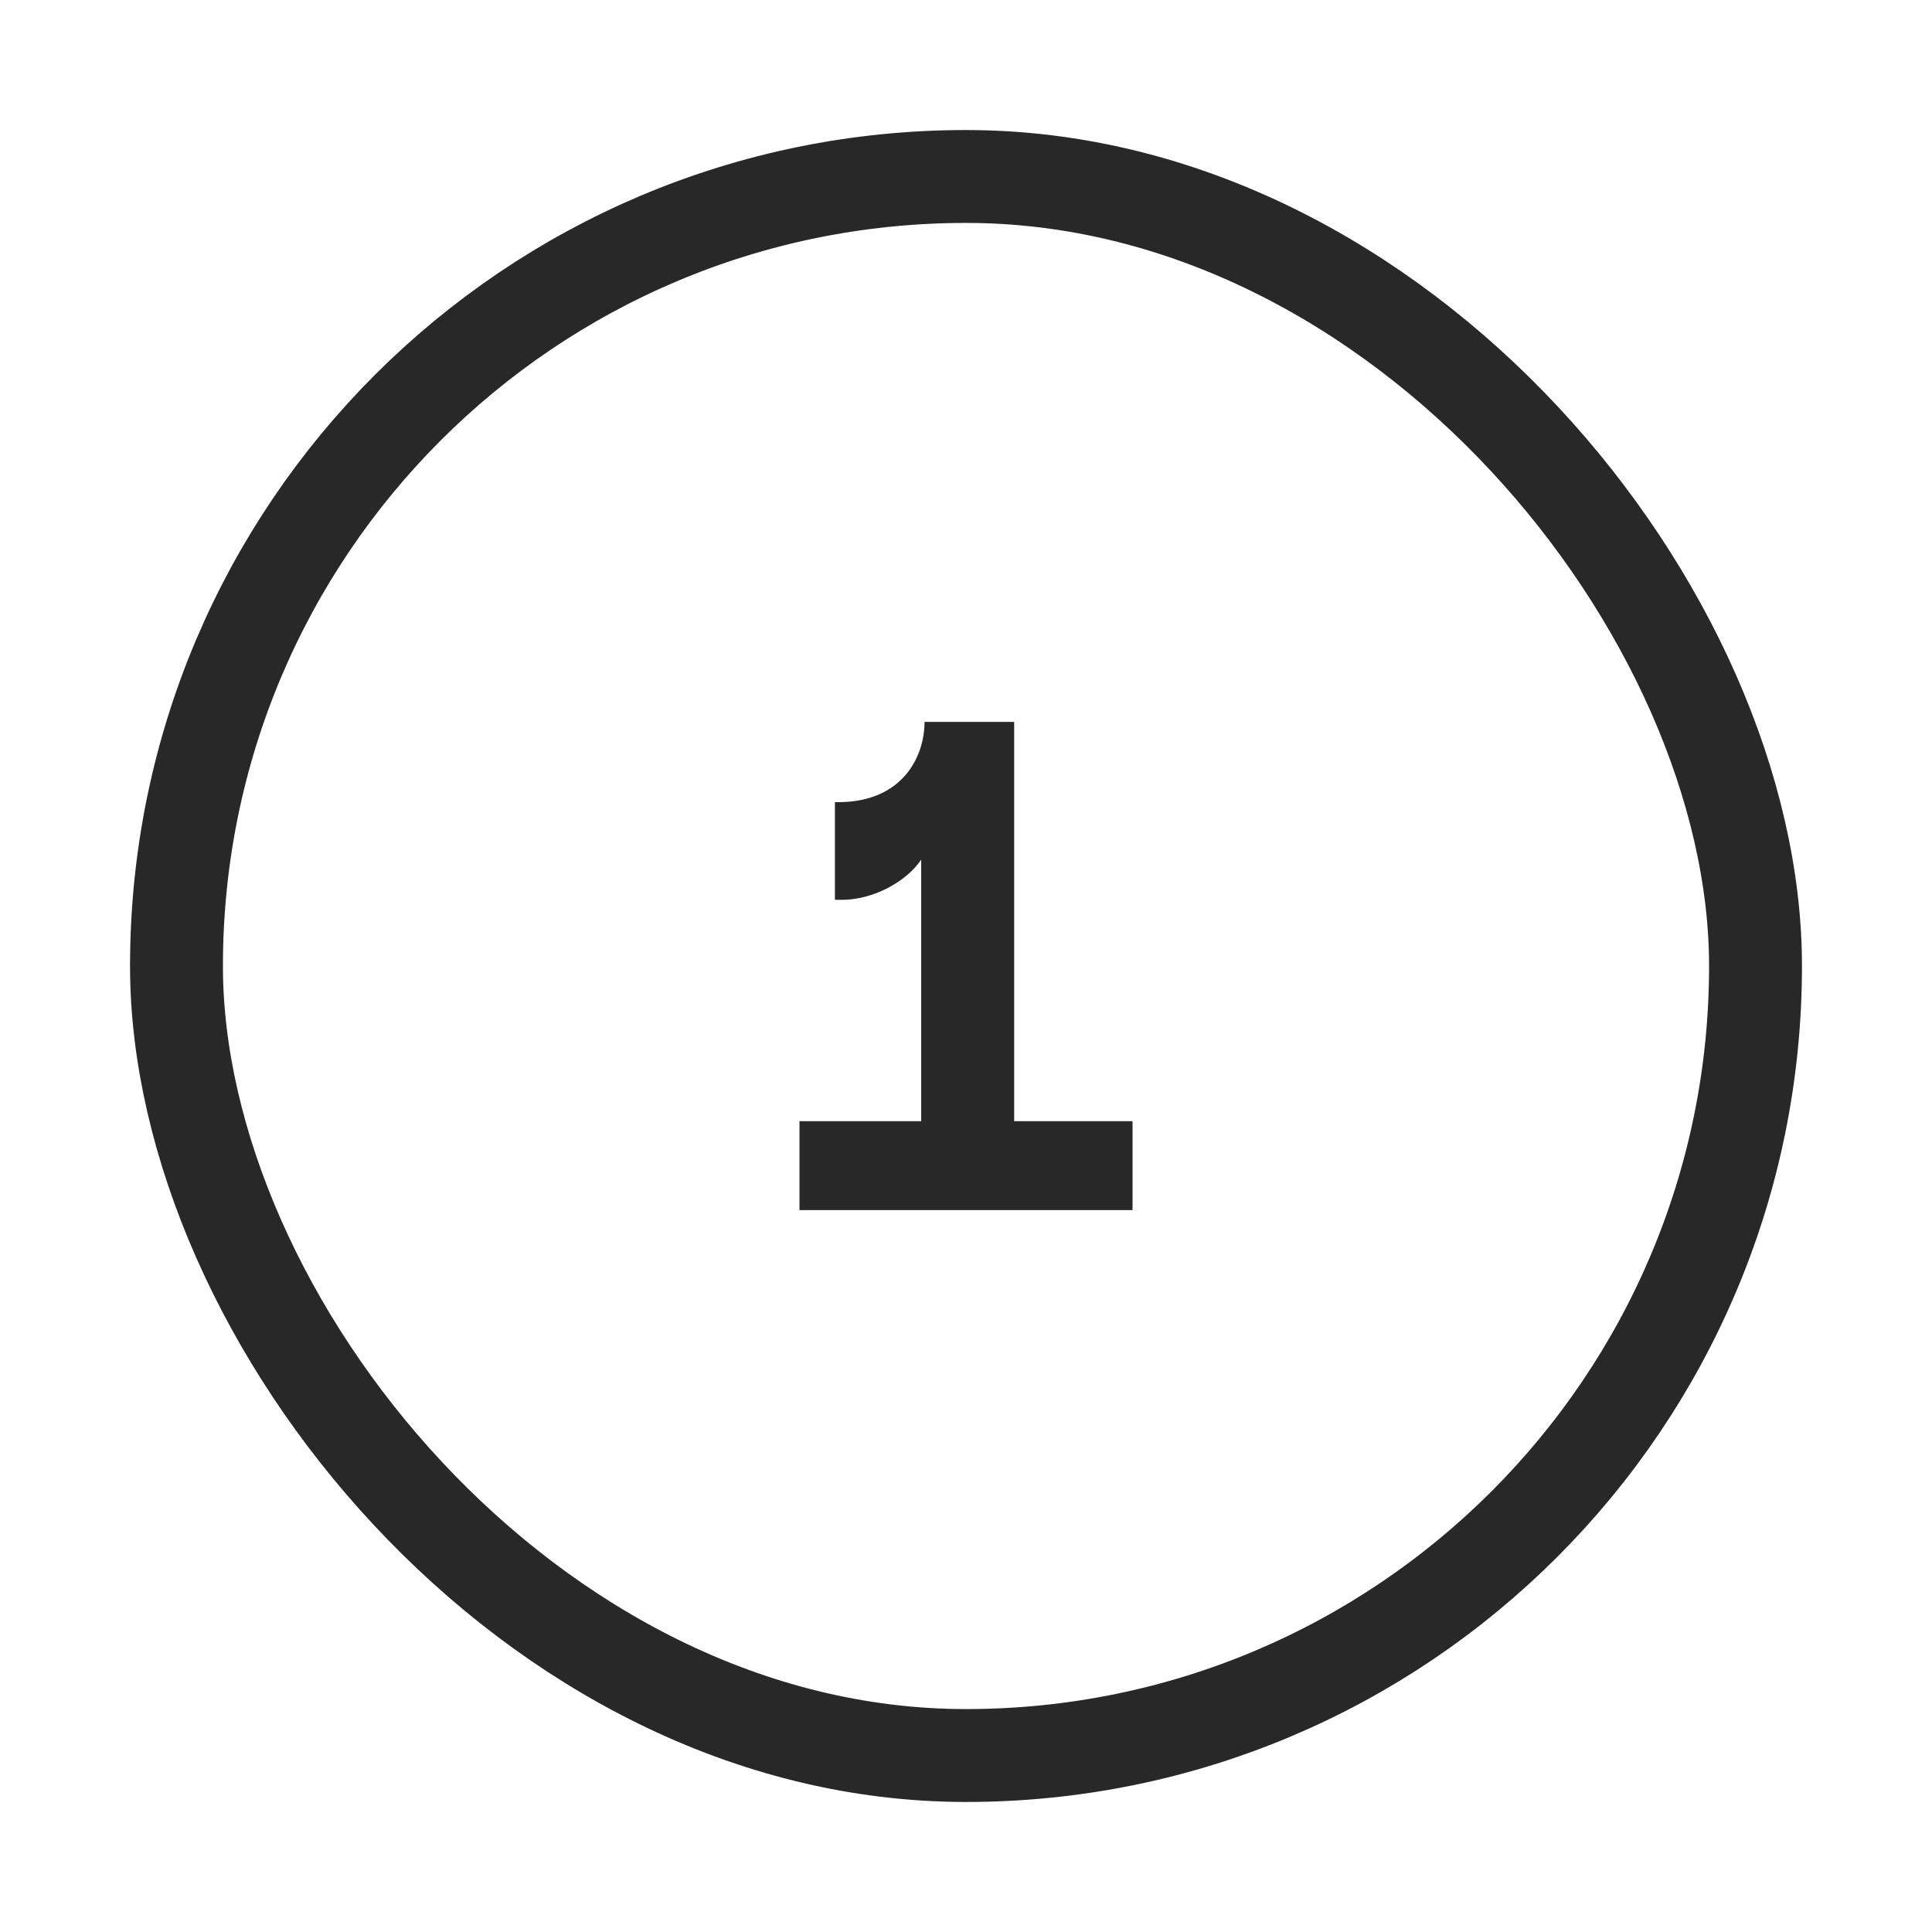
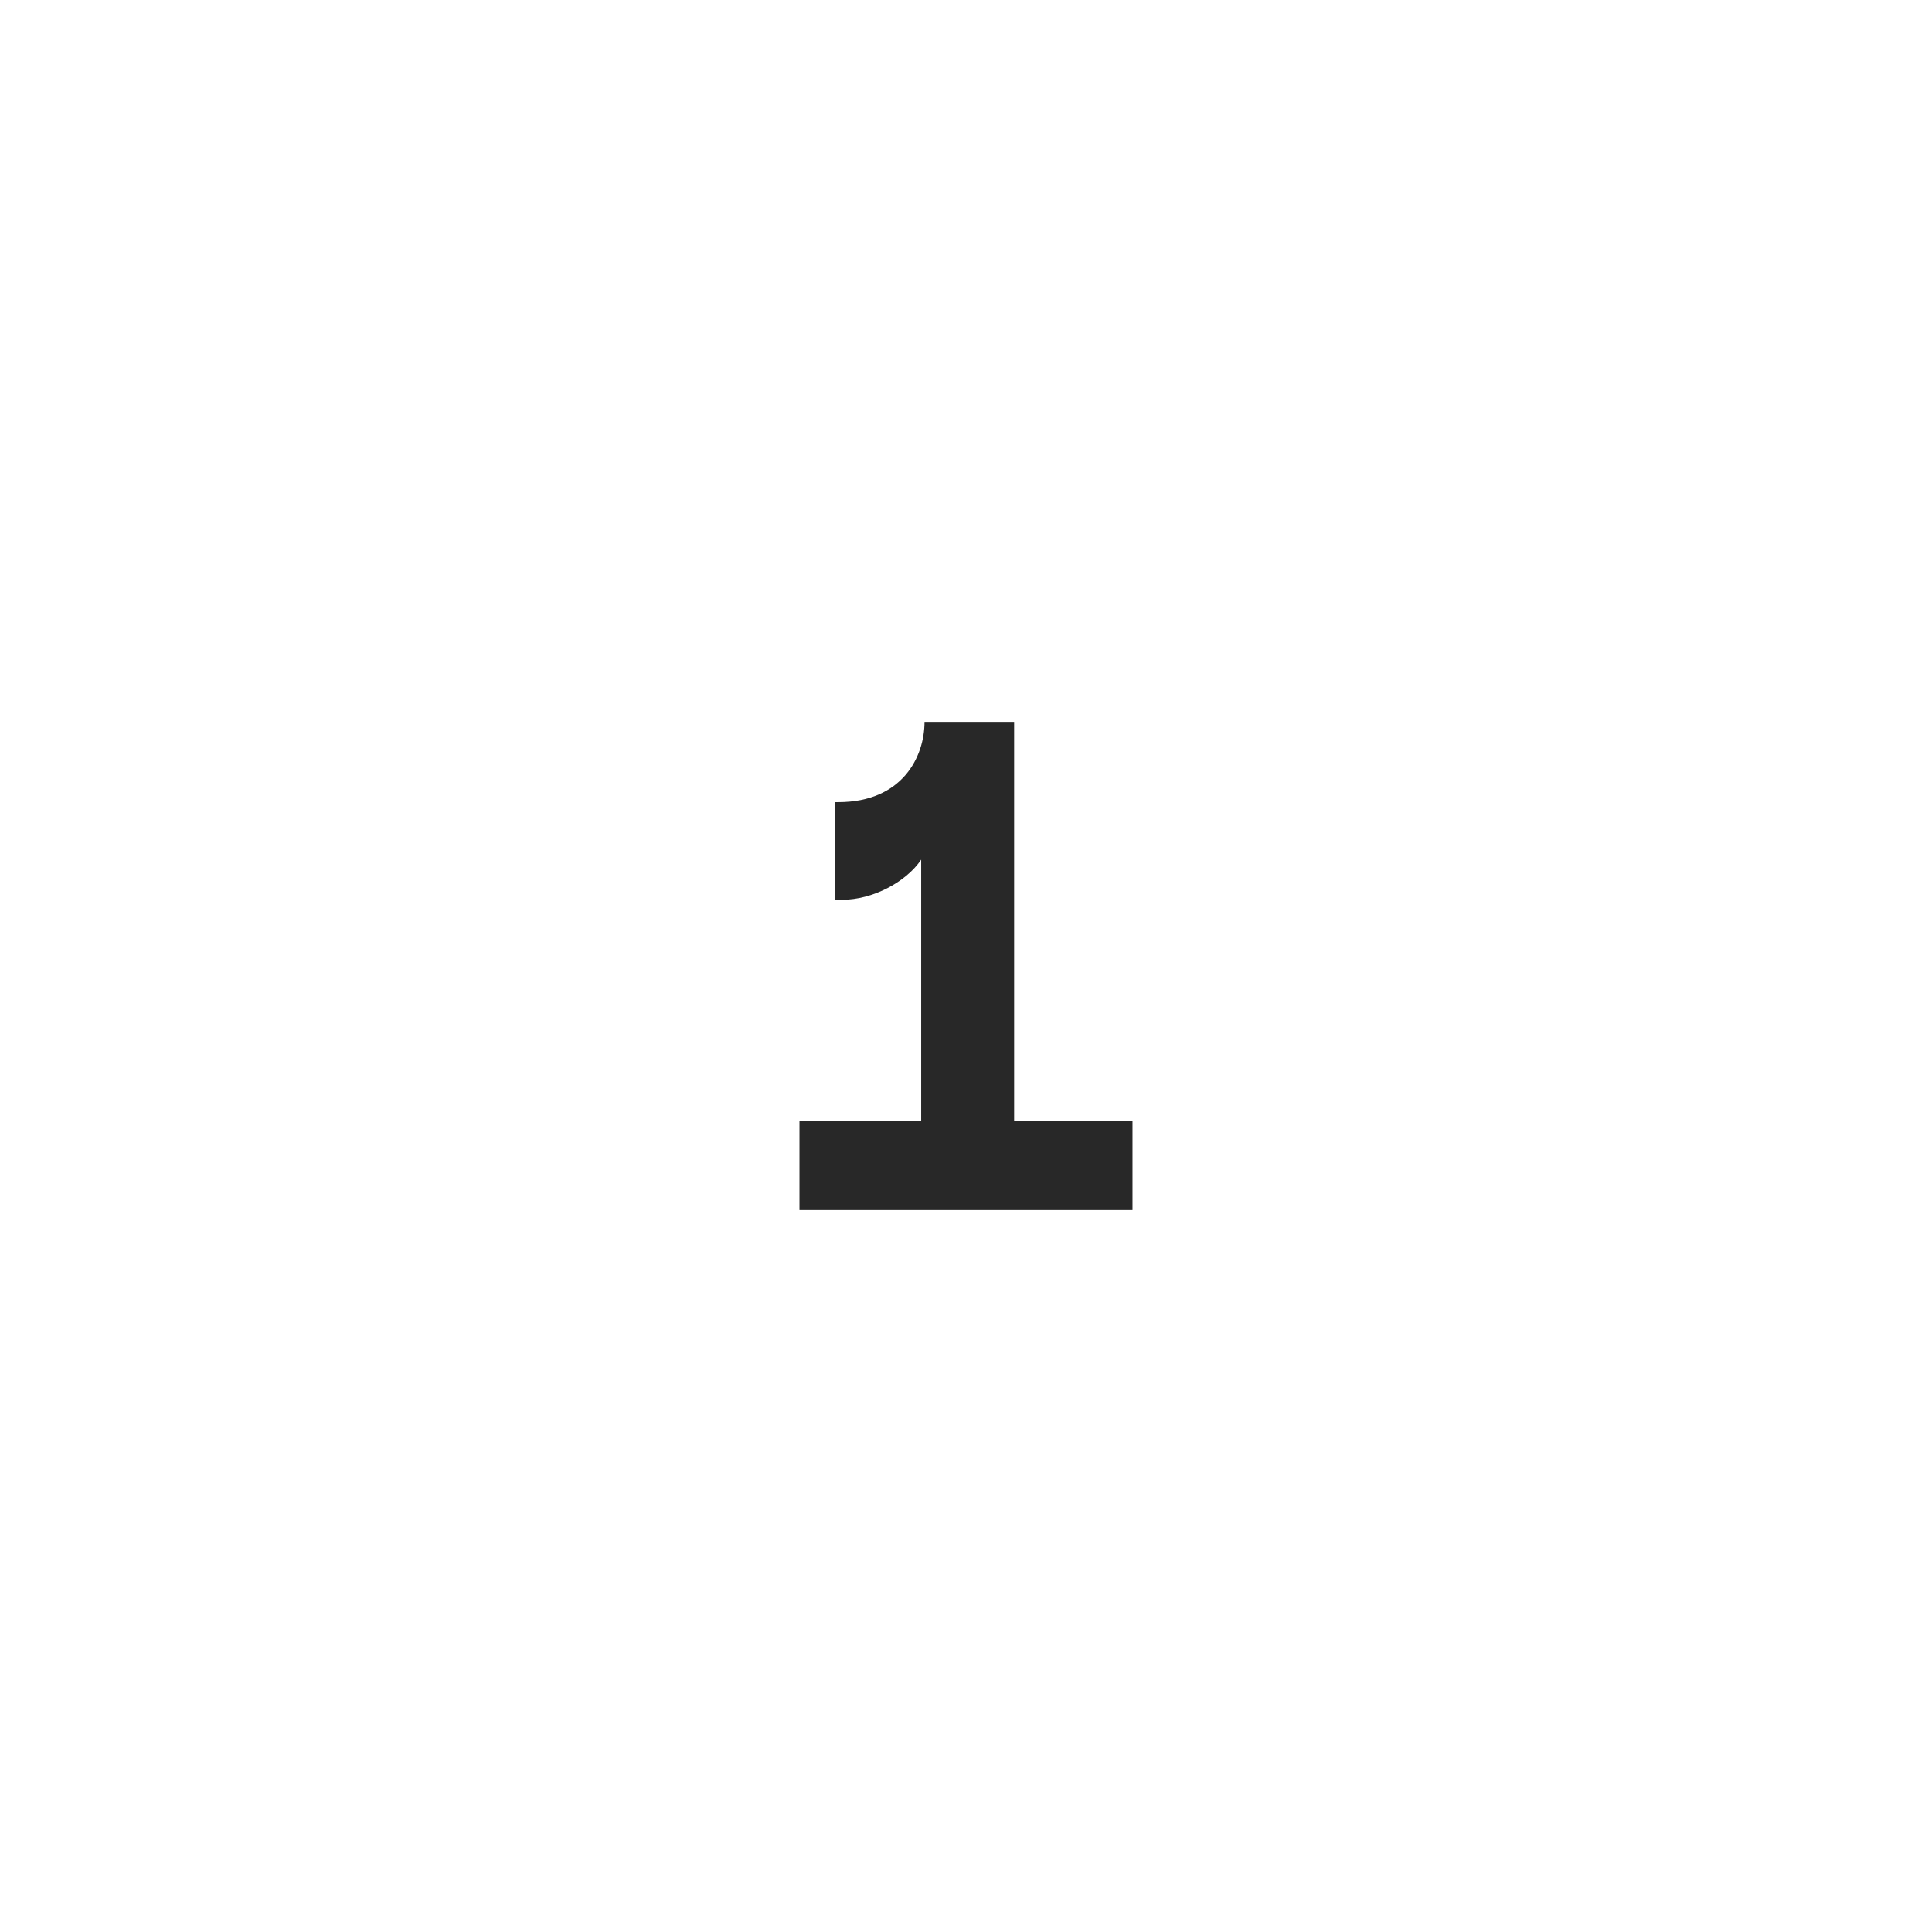
<svg xmlns="http://www.w3.org/2000/svg" width="104" height="104" viewBox="0 0 104 104" fill="none">
  <path d="M43.036 65.14H60.964V60.352H54.592V38.86H49.768C49.768 40.732 48.58 43.18 45.124 43.18H44.944V48.436H45.34C46.96 48.436 48.76 47.5 49.588 46.276V60.352H43.036V65.14Z" fill="#282828" />
-   <rect x="9.5" y="9.5" width="85" height="85" rx="42.5" stroke="#282828" stroke-width="5" />
</svg>